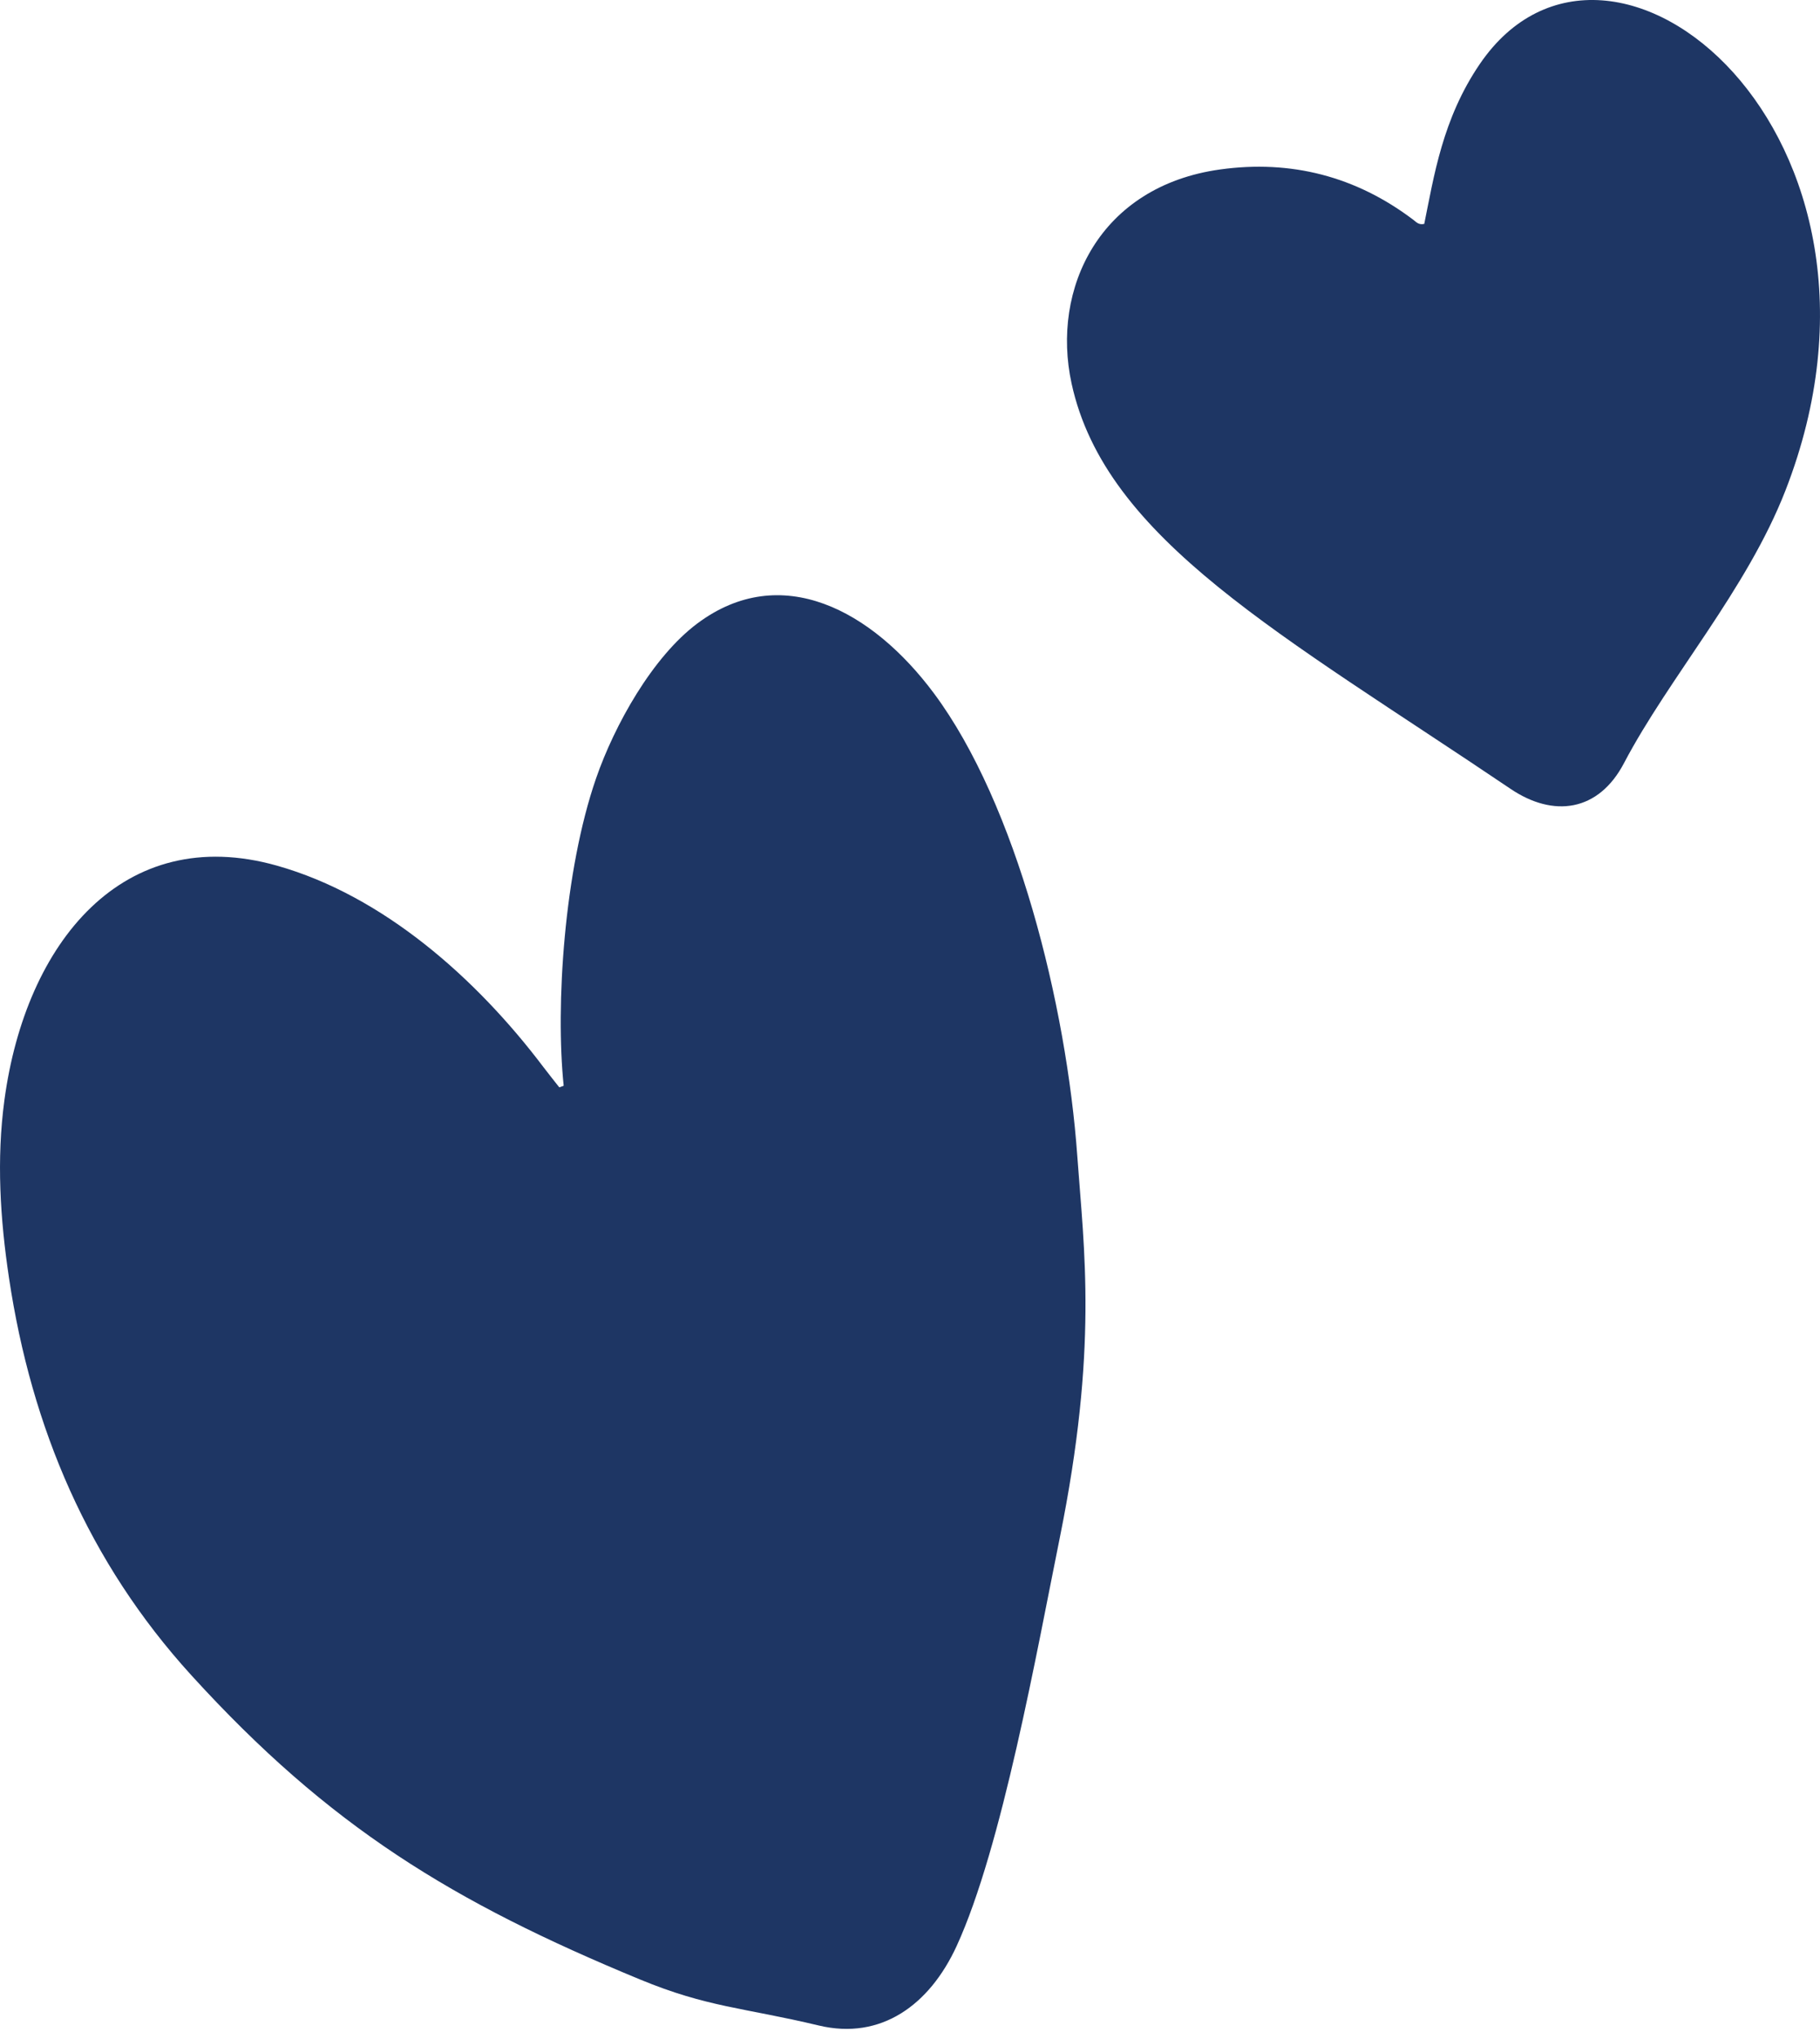
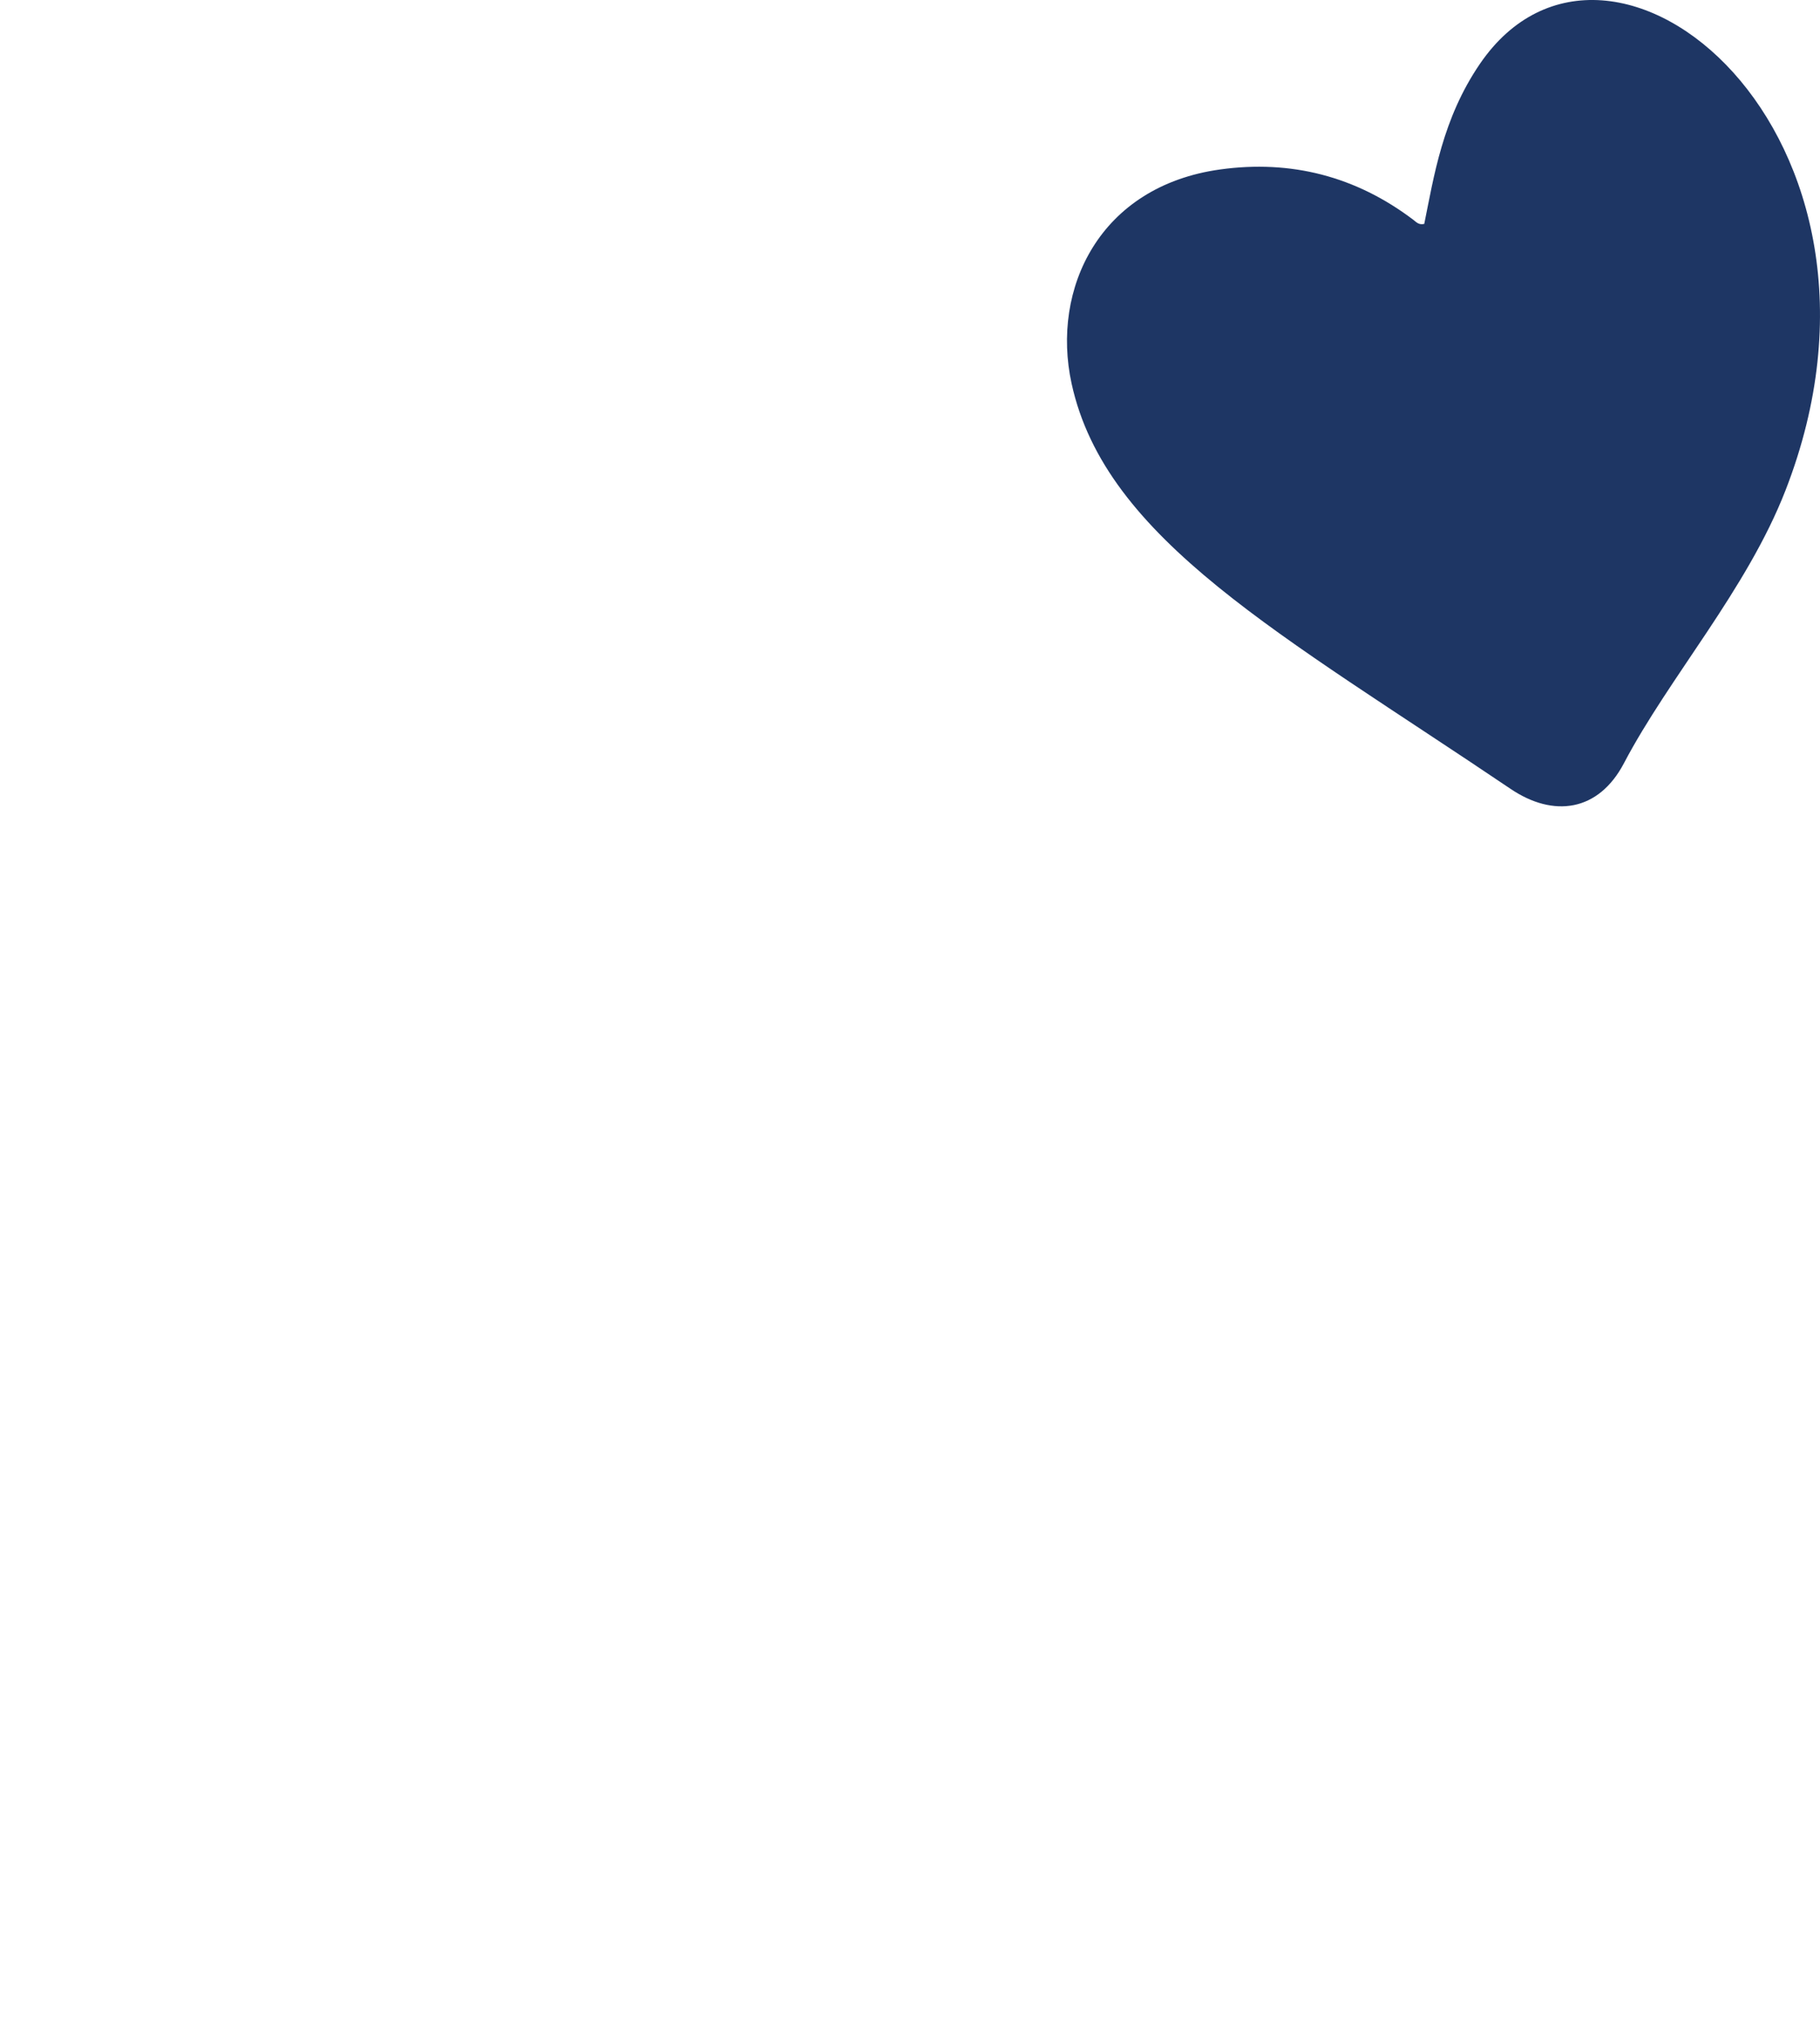
<svg xmlns="http://www.w3.org/2000/svg" id="Layer_1" width="35.278mm" height="39.511mm" version="1.1" viewBox="0 0 100 112">
  <defs>
    <style>
      .st0 {
        fill: #1e3664;
      }
    </style>
  </defs>
-   <path class="st0" d="M30.971,59.641c-.455-4.402.024-11.81,1.777-16.879,1.016-2.938,3.102-6.674,5.568-8.516,4.596-3.433,9.603-.729,13.009,3.852,4.528,6.091,7.274,17.095,7.868,25.417.368,5.15,1.148,10.529-.968,20.979-1.247,6.158-3.174,16.984-5.661,22.397-1.49,3.243-4.156,5.185-7.575,4.369-4.165-.994-6.103-.99-9.835-2.533-10.287-4.252-17.062-8.379-24.645-16.71-5.646-6.203-8.78-13.58-10.014-21.812-.487-3.248-.694-6.511-.252-9.785,1.169-8.665,6.535-15.246,14.963-12.873,5.844,1.645,10.973,6.197,14.647,11.061.286.378.585.747.877,1.12.08-.029.16-.058.241-.088h0Z" />
-   <path class="st0" d="M78.256,12.299c.528-2.576.992-5.769,3.058-8.791,7.134-10.434,24.393,3.892,16.792,23.425-2.121,5.451-6.405,10.279-8.877,14.988-1.401,2.668-3.873,3.003-6.231,1.411-12.583-8.493-22.253-13.688-24.12-22.267-1.134-5.212,1.539-10.839,8.165-11.757,3.889-.539,7.461.377,10.617,2.77.155.117.29.292.596.221Z" />
+   <path class="st0" d="M78.256,12.299c.528-2.576.992-5.769,3.058-8.791,7.134-10.434,24.393,3.892,16.792,23.425-2.121,5.451-6.405,10.279-8.877,14.988-1.401,2.668-3.873,3.003-6.231,1.411-12.583-8.493-22.253-13.688-24.12-22.267-1.134-5.212,1.539-10.839,8.165-11.757,3.889-.539,7.461.377,10.617,2.77.155.117.29.292.596.221" />
</svg>